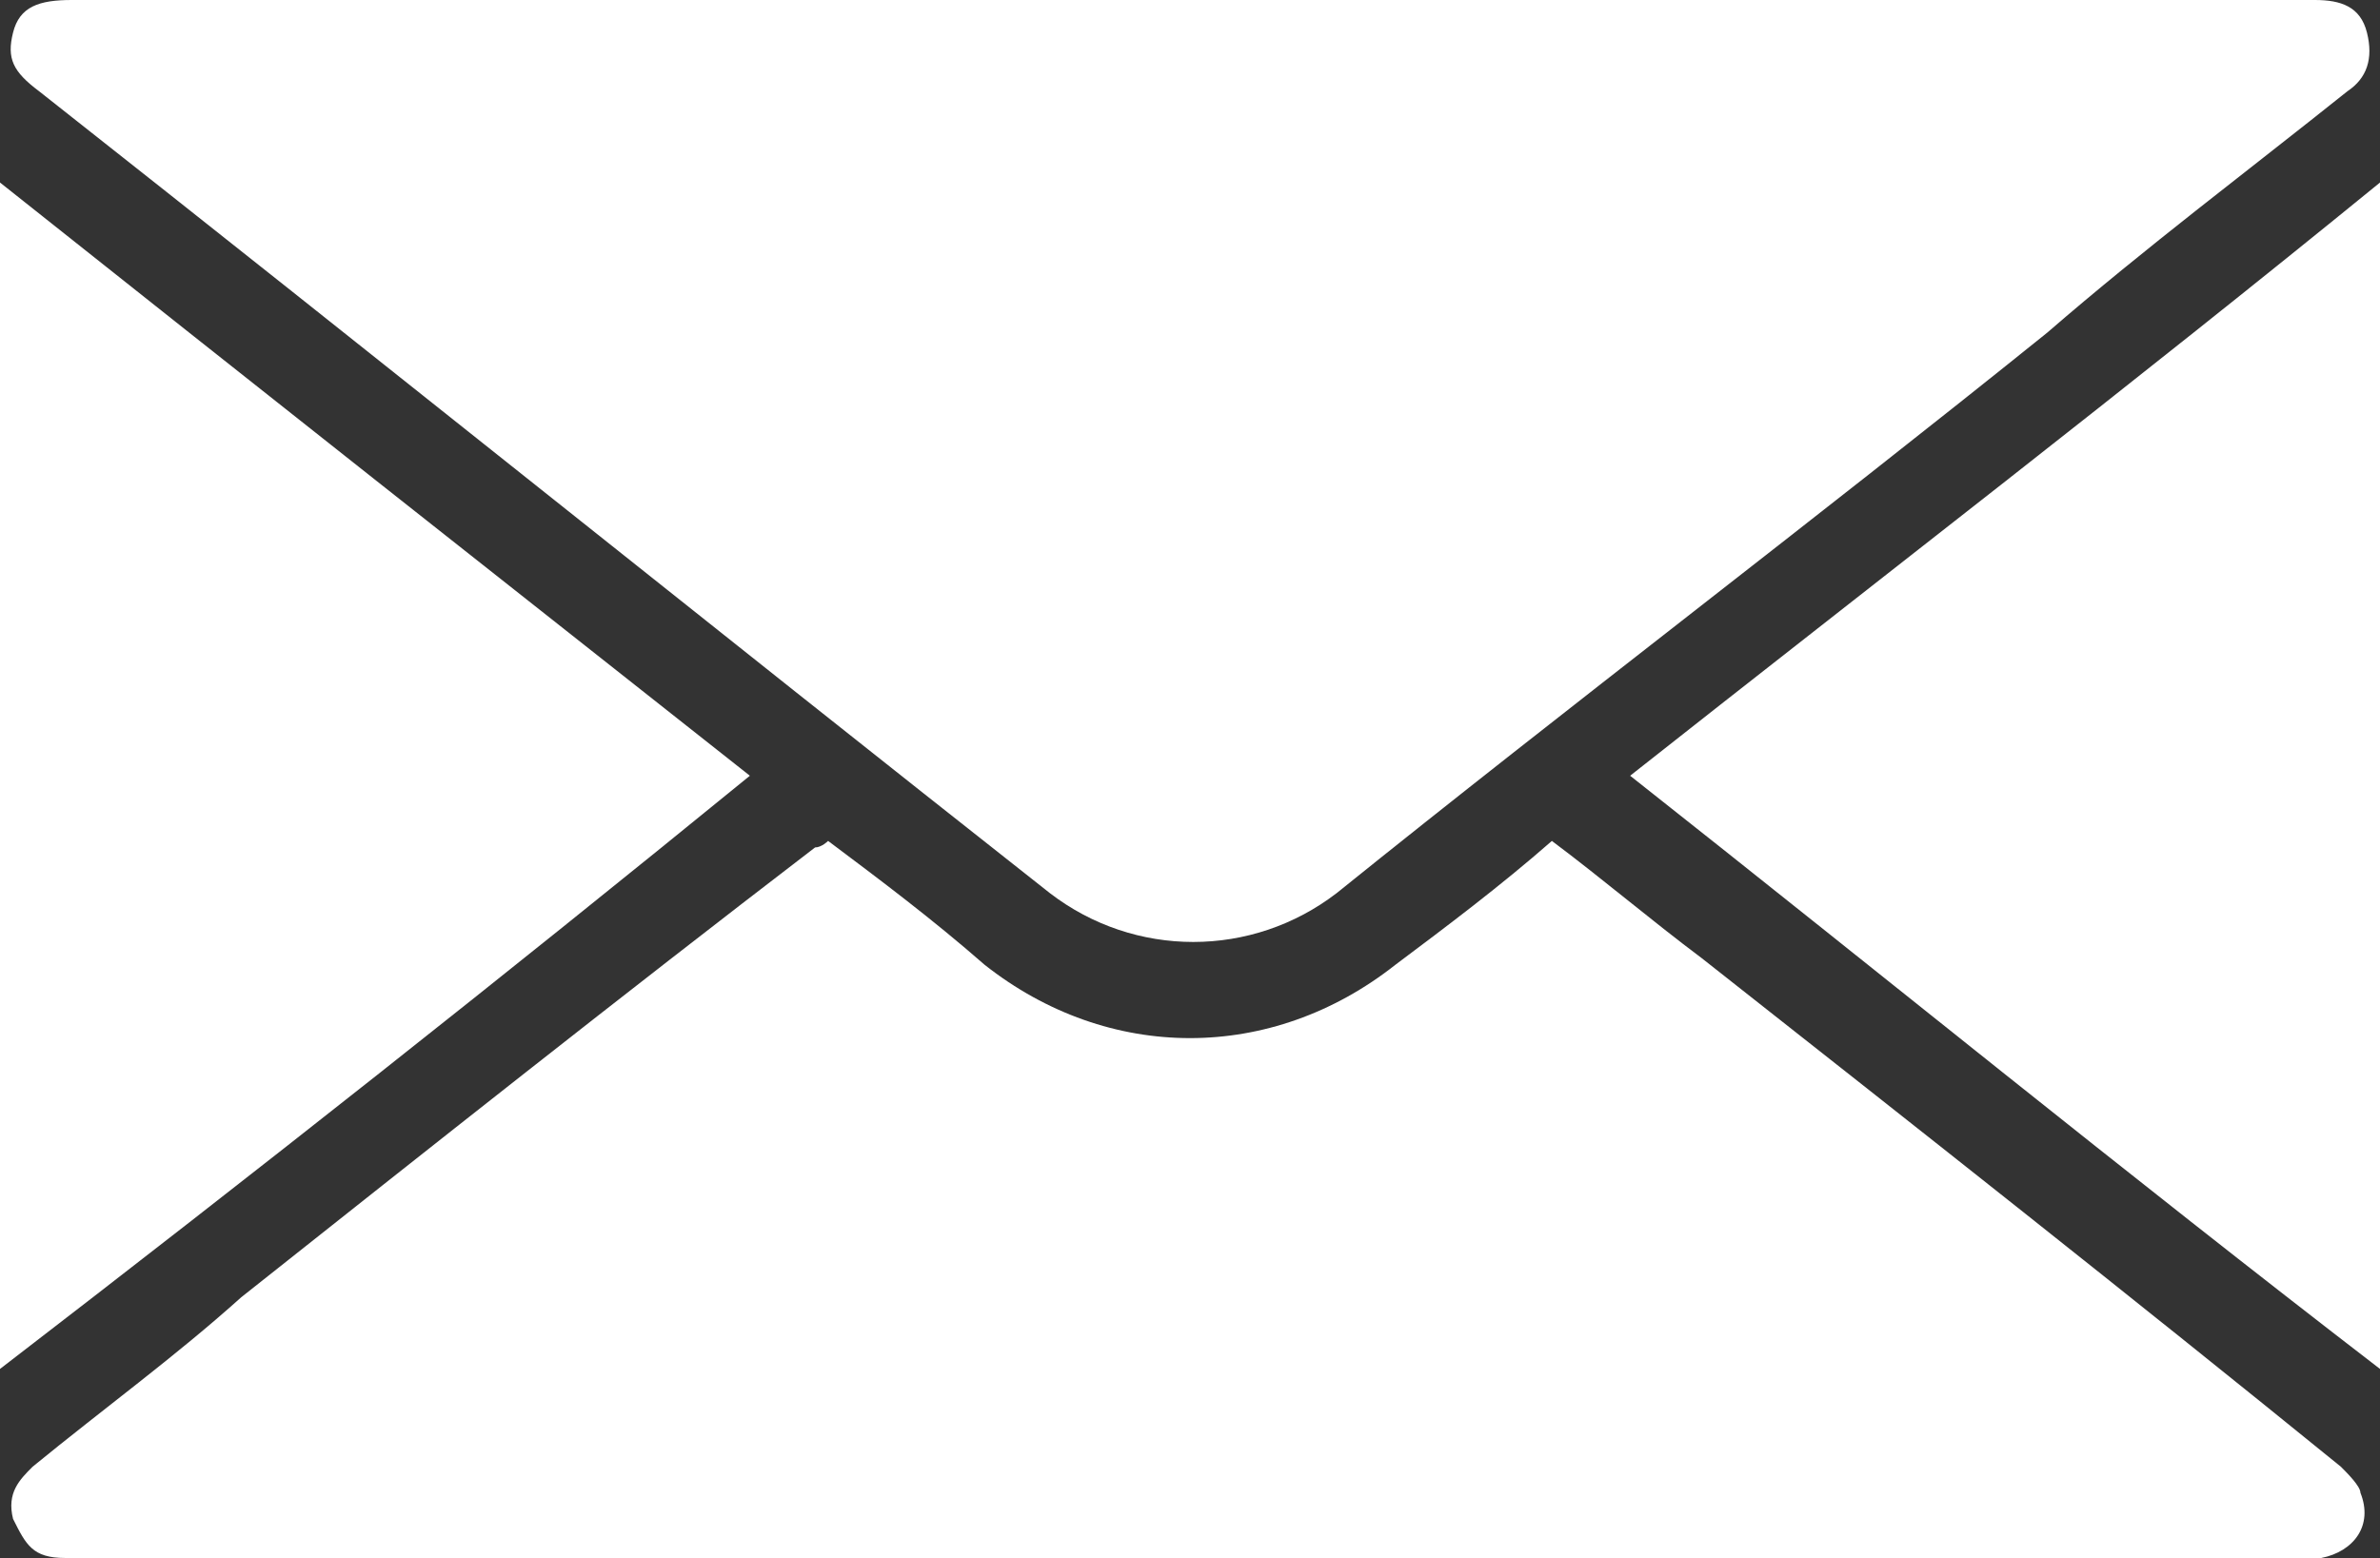
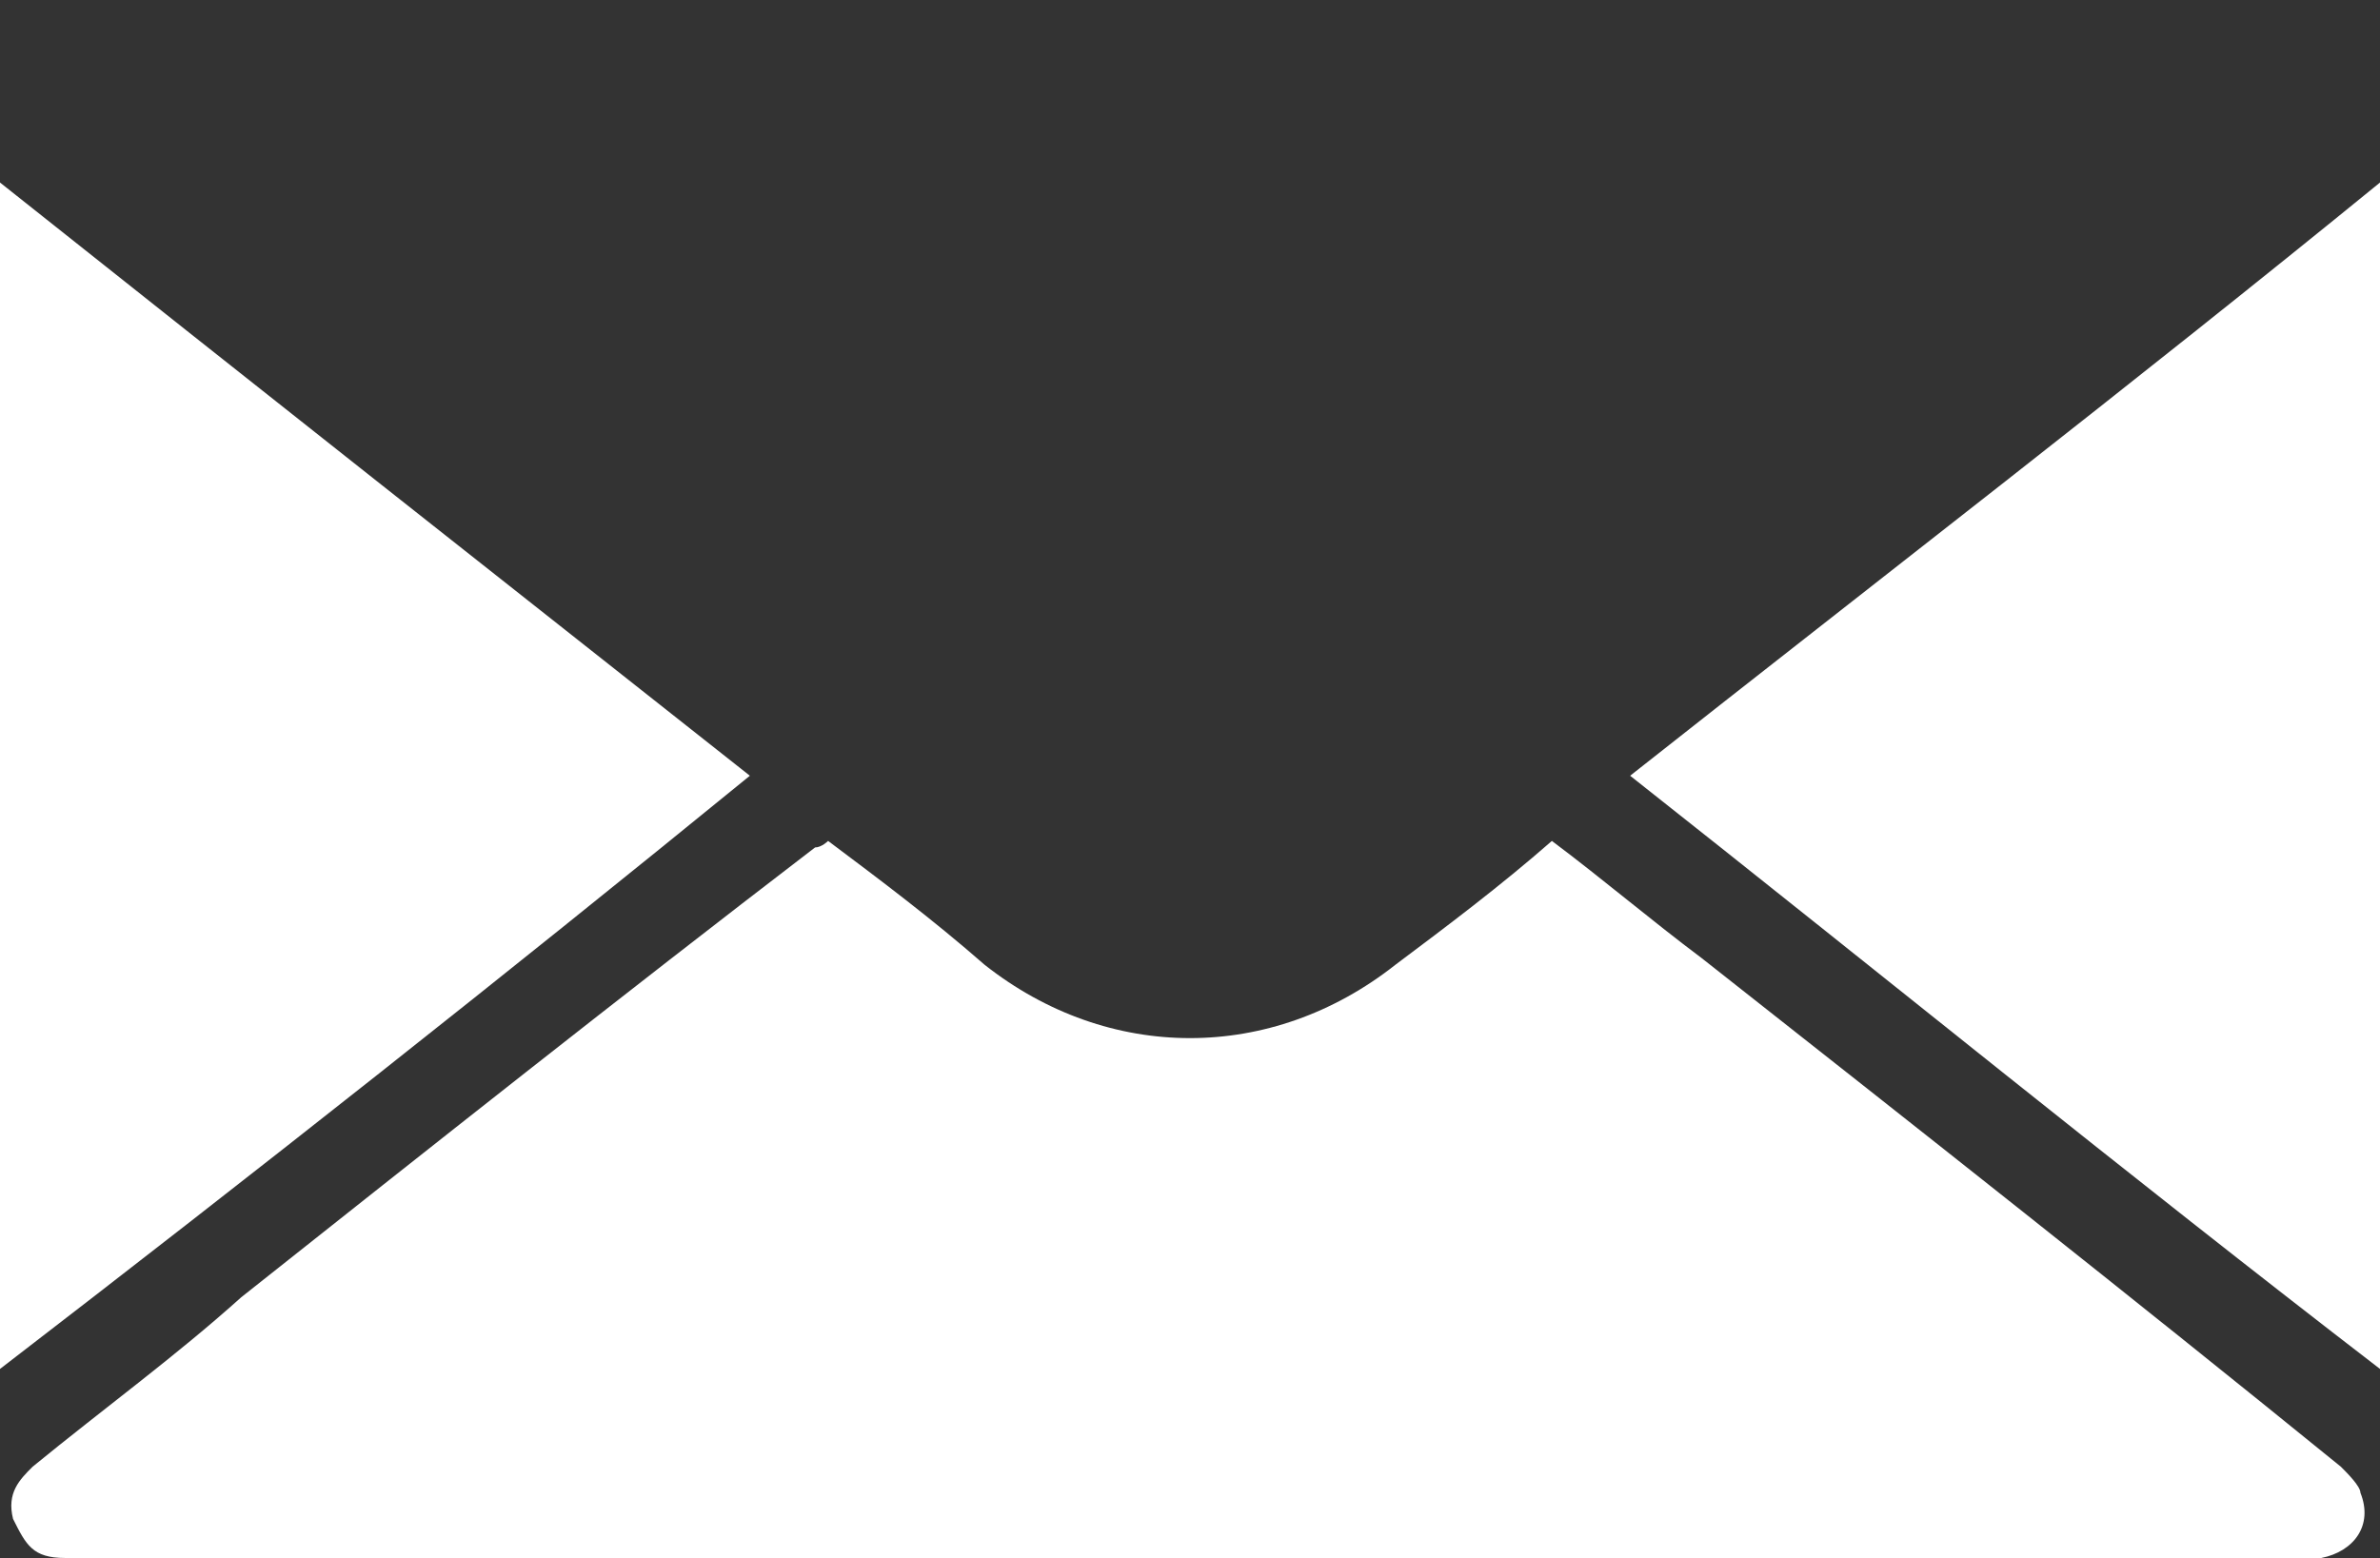
<svg xmlns="http://www.w3.org/2000/svg" version="1.1" id="Laag_1" x="0" y="0" xml:space="preserve" width="36.5" height="23.9">
  <rect width="100%" height="100%" fill="#333333" stroke="none" />
  <style type="text/css" id="style2">.st0{fill:#fff}</style>
  <g id="g12" transform="translate(-.7 -.7)">
-     <path class="st0" d="M19 .7h17.2c.4 0 .7.1.8.5.1.4 0 .7-.3.9-1.5 1.2-3.1 2.4-4.6 3.7-3.6 2.9-7.3 5.7-10.9 8.6-1.3 1-3.1 1-4.4 0C11.6 10.3 6.5 6.2 1.3 2.1c-.4-.3-.5-.5-.4-.9.1-.4.4-.5.9-.5H19" id="path4" style="fill:#fff" />
    <path class="st0" d="M13.4 13.6c.8.6 1.6 1.2 2.4 1.9 1.9 1.5 4.4 1.5 6.3 0 .8-.6 1.6-1.2 2.4-1.9.8.6 1.5 1.2 2.3 1.8 3.3 2.6 6.6 5.2 9.8 7.8.1.1.3.3.3.4.2.5-.1.9-.6 1H1.8h-.1c-.5 0-.6-.2-.8-.6-.1-.4.1-.6.3-.8 1.1-.9 2.2-1.7 3.2-2.6 2.9-2.3 5.8-4.6 8.8-6.9.1 0 .2-.1.2-.1" id="path6" style="fill:#fff" />
    <path class="st0" d="M37.2 21.7c-3.9-3-7.7-6.1-11.5-9.1 3.8-3 7.7-6 11.5-9.1z" id="path8" style="fill:#fff" />
    <path class="st0" d="M.7 21.7V3.5c3.9 3.1 7.7 6.1 11.5 9.1-3.8 3.1-7.6 6.1-11.5 9.1" id="path10" style="fill:#fff" />
  </g>
</svg>